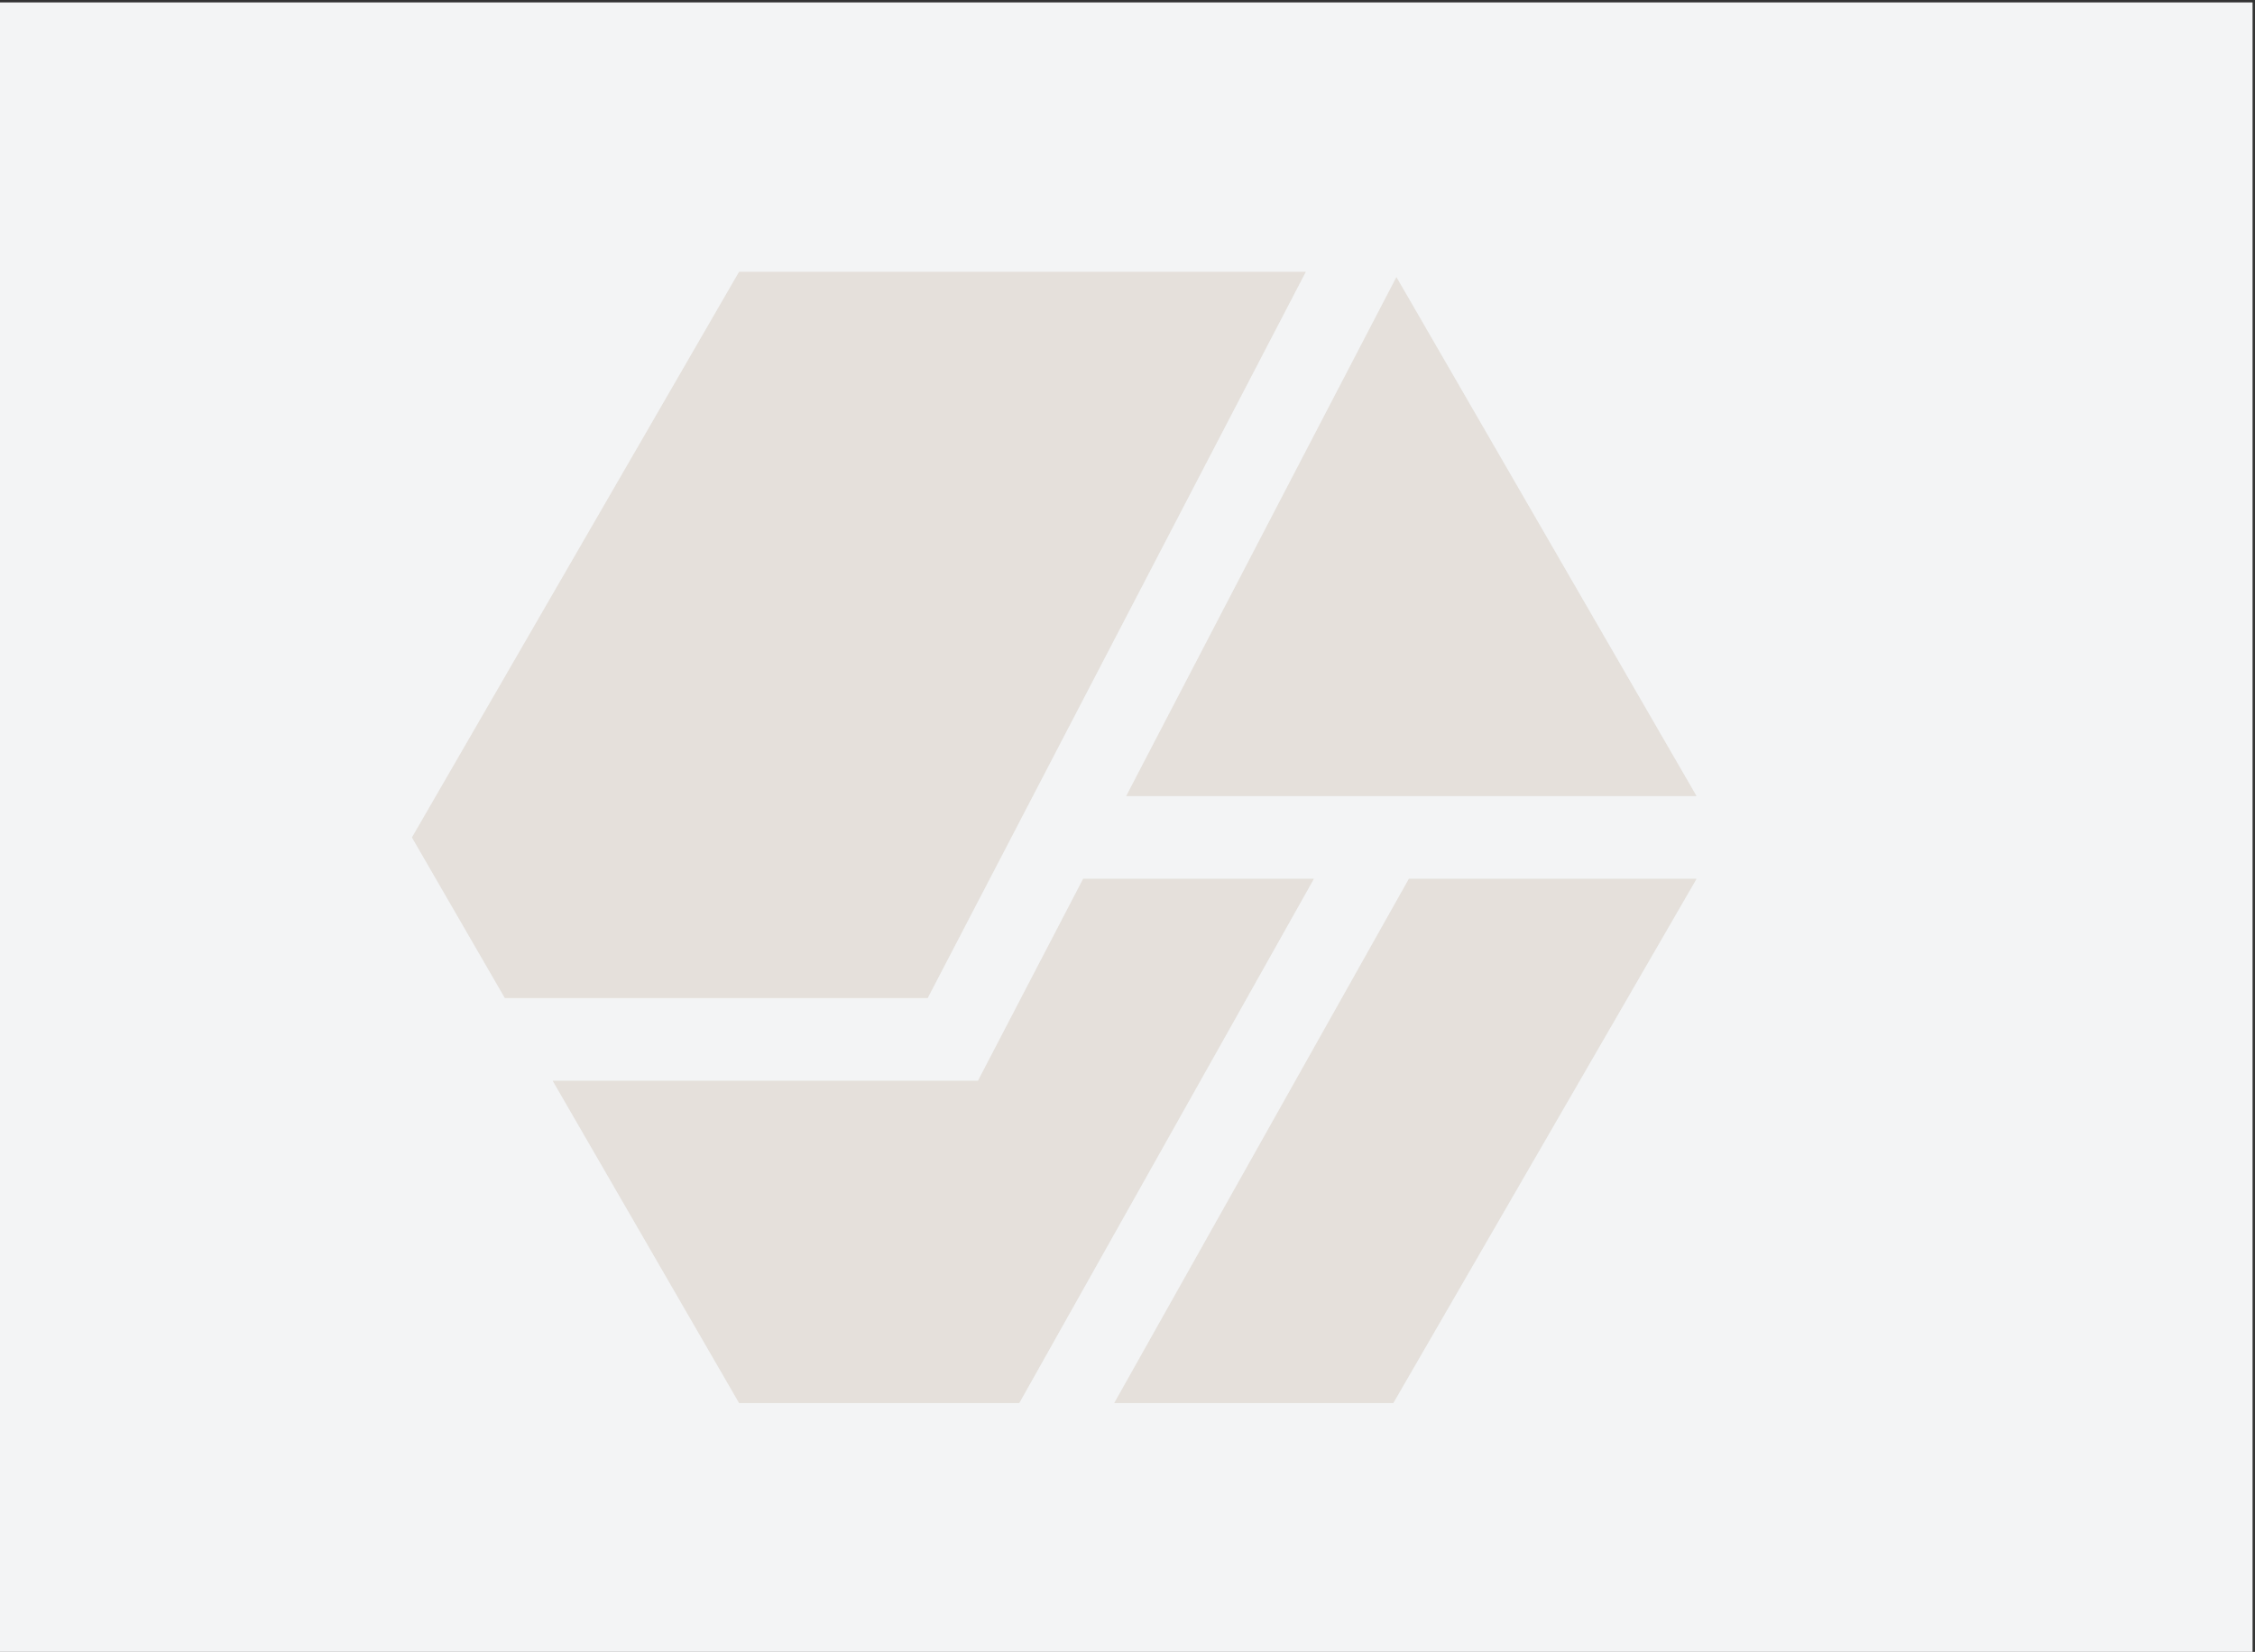
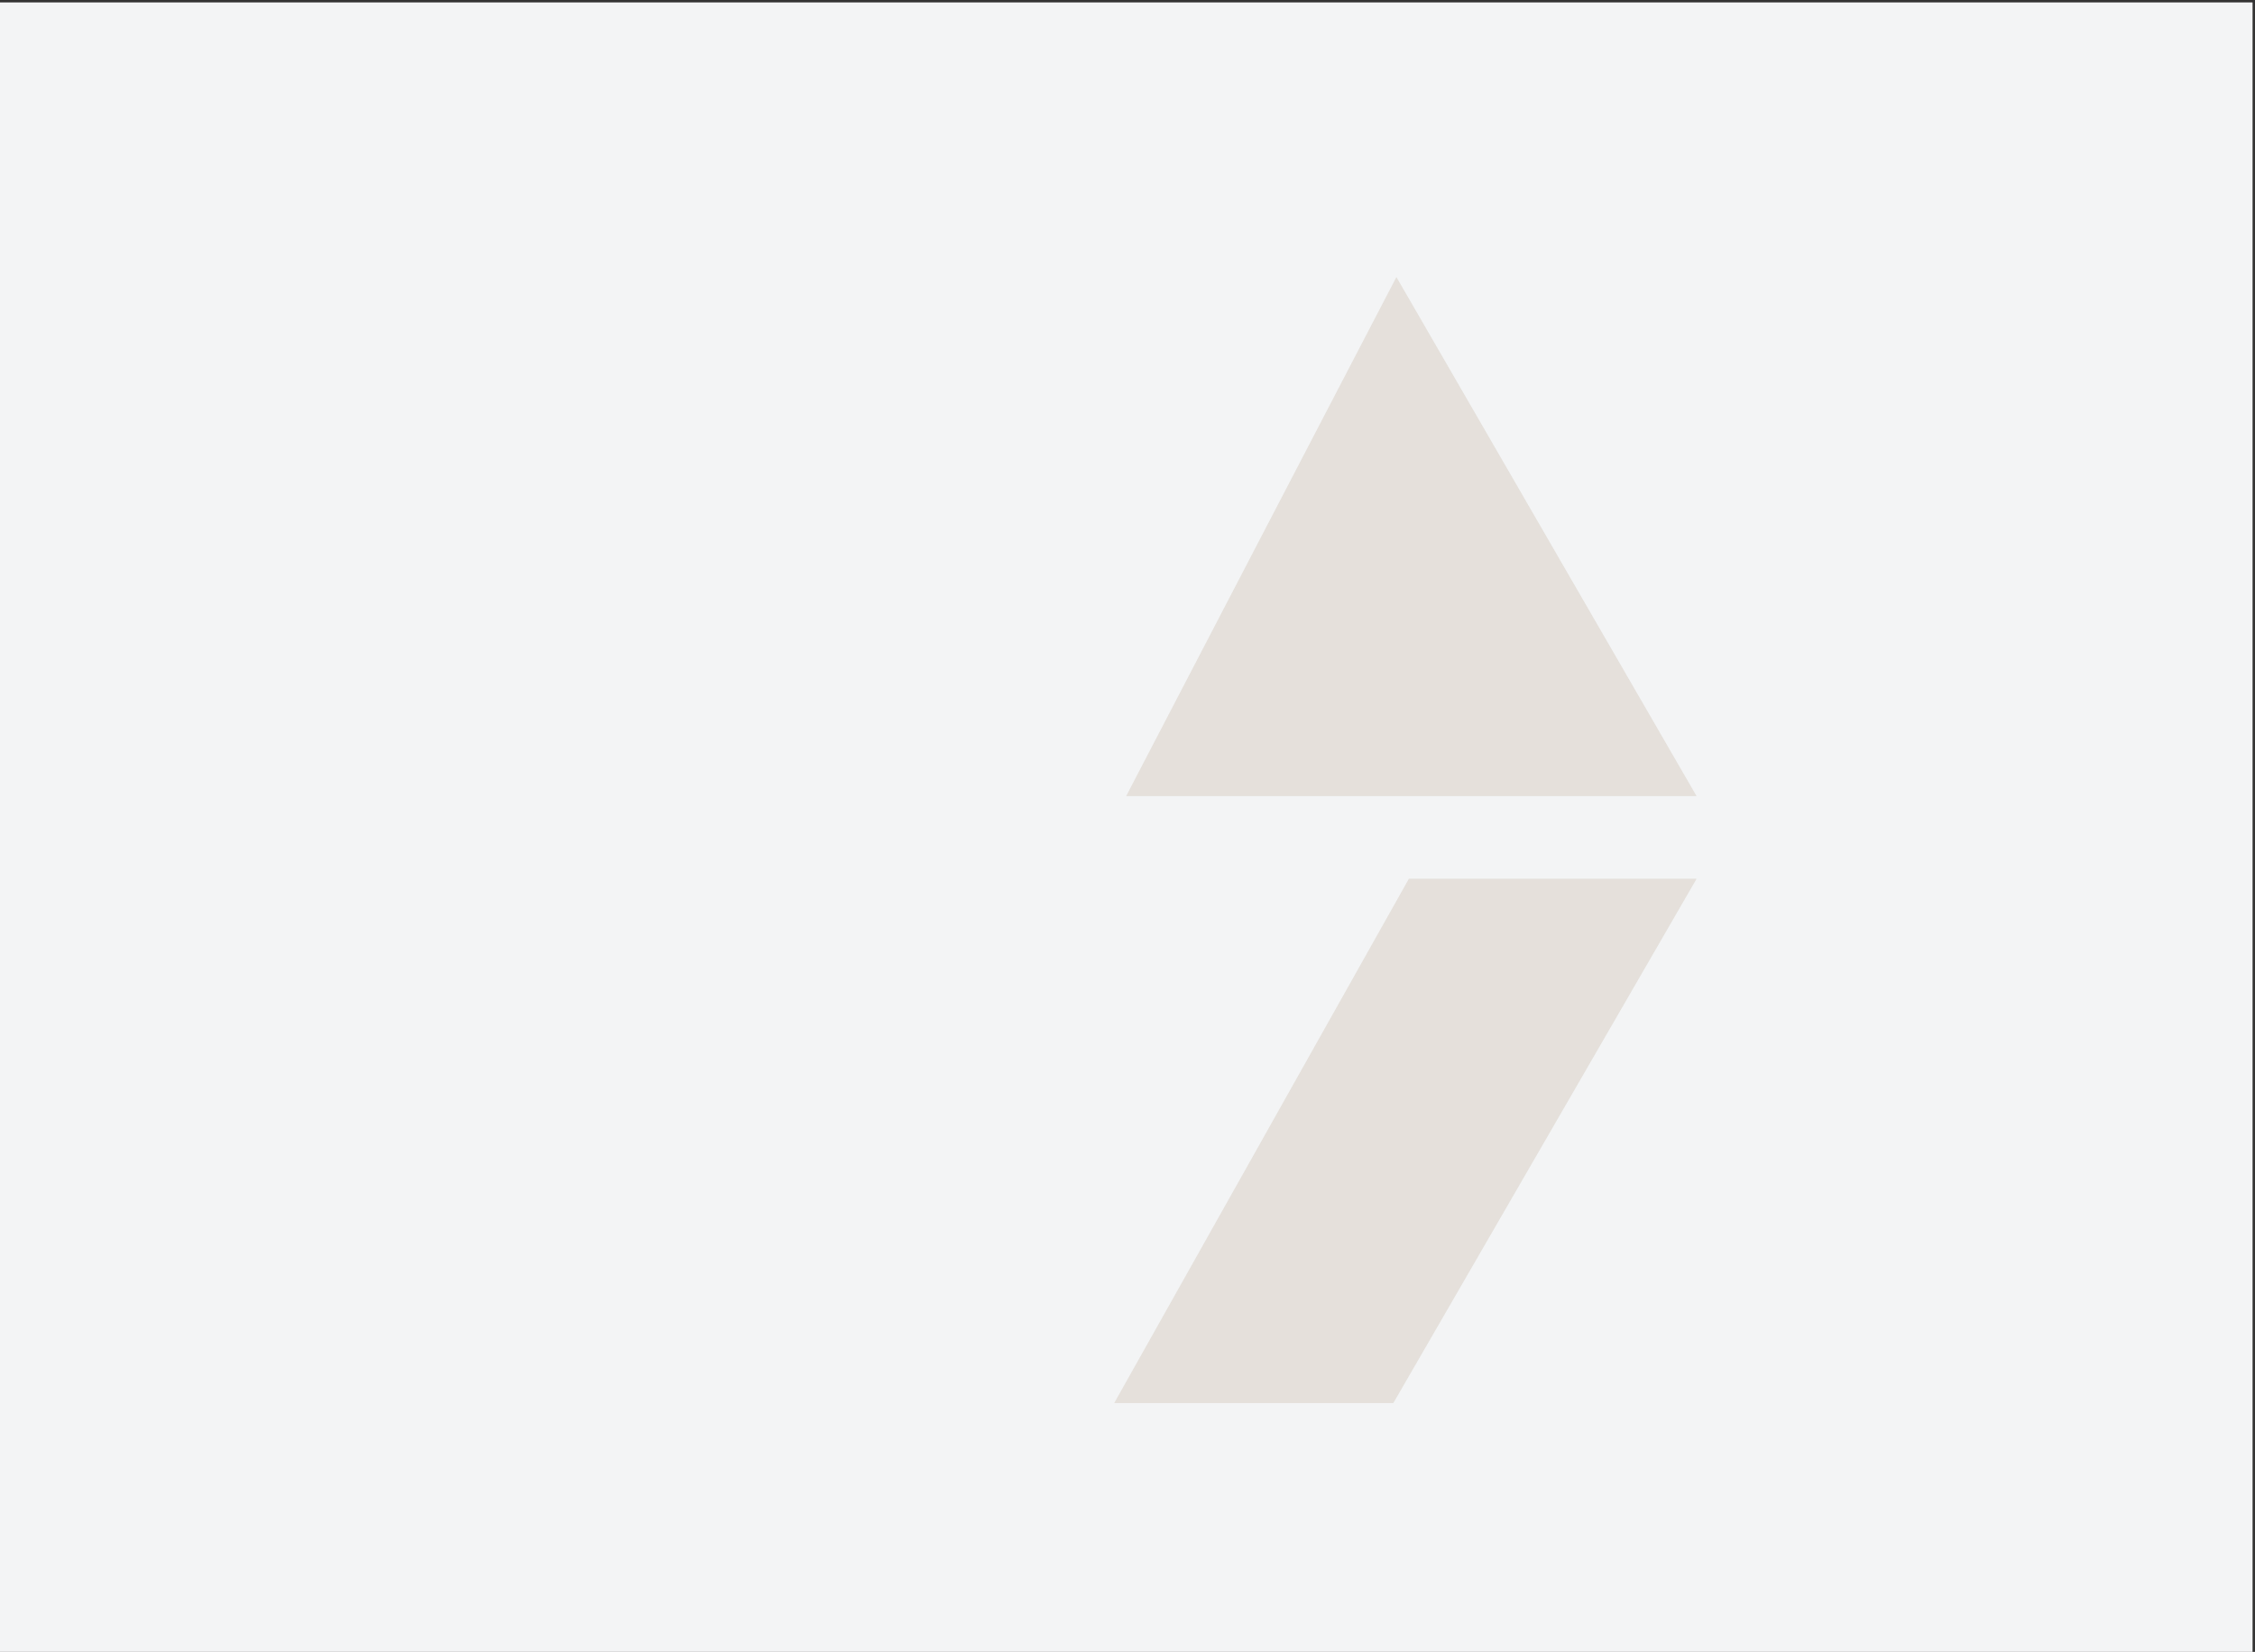
<svg xmlns="http://www.w3.org/2000/svg" xmlns:xlink="http://www.w3.org/1999/xlink" width="464px" height="340px" viewBox="0 0 464 340" version="1.1">
  <rect x="0" y="0" width="464" height="340" fill="#333333" stroke="none" />
  <title>新闻页默认图</title>
  <defs>
    <polygon id="path-1" points="0 0 463.5 0 463.5 339.5 0 339.5" />
  </defs>
  <g id="首页" stroke="none" stroke-width="1" fill="none" fill-rule="evenodd">
    <g id="新闻资讯" transform="translate(-375, -145)">
      <g id="新闻页默认图" transform="translate(375, 145.5)">
        <mask id="mask-2" fill="white">
          <use xlink:href="#path-1" />
        </mask>
        <use id="矩形备份-8" fill="#F3F4F5" xlink:href="#path-1" />
        <g id="默认图备份" opacity="0.844" mask="url(#mask-2)" fill="#C1AF9B" fill-opacity="0.349">
          <g transform="translate(84.763, 55.443)">
            <polygon id="Fill-1" points="146.965 107.911 264.327 107.911 202.568 1.088" />
-             <polygon id="Fill-2" points="67.314 0 0 116.423 19.117 149.482 106.121 149.482 183.927 0" />
            <polygon id="Fill-3" points="205.135 124.93 144.507 232.834 201.935 232.834 264.331 124.93" />
-             <polygon id="Fill-4" points="185.596 124.93 138.109 124.93 116.469 166.5 28.955 166.5 67.314 232.834 124.971 232.834" />
          </g>
        </g>
      </g>
    </g>
  </g>
</svg>